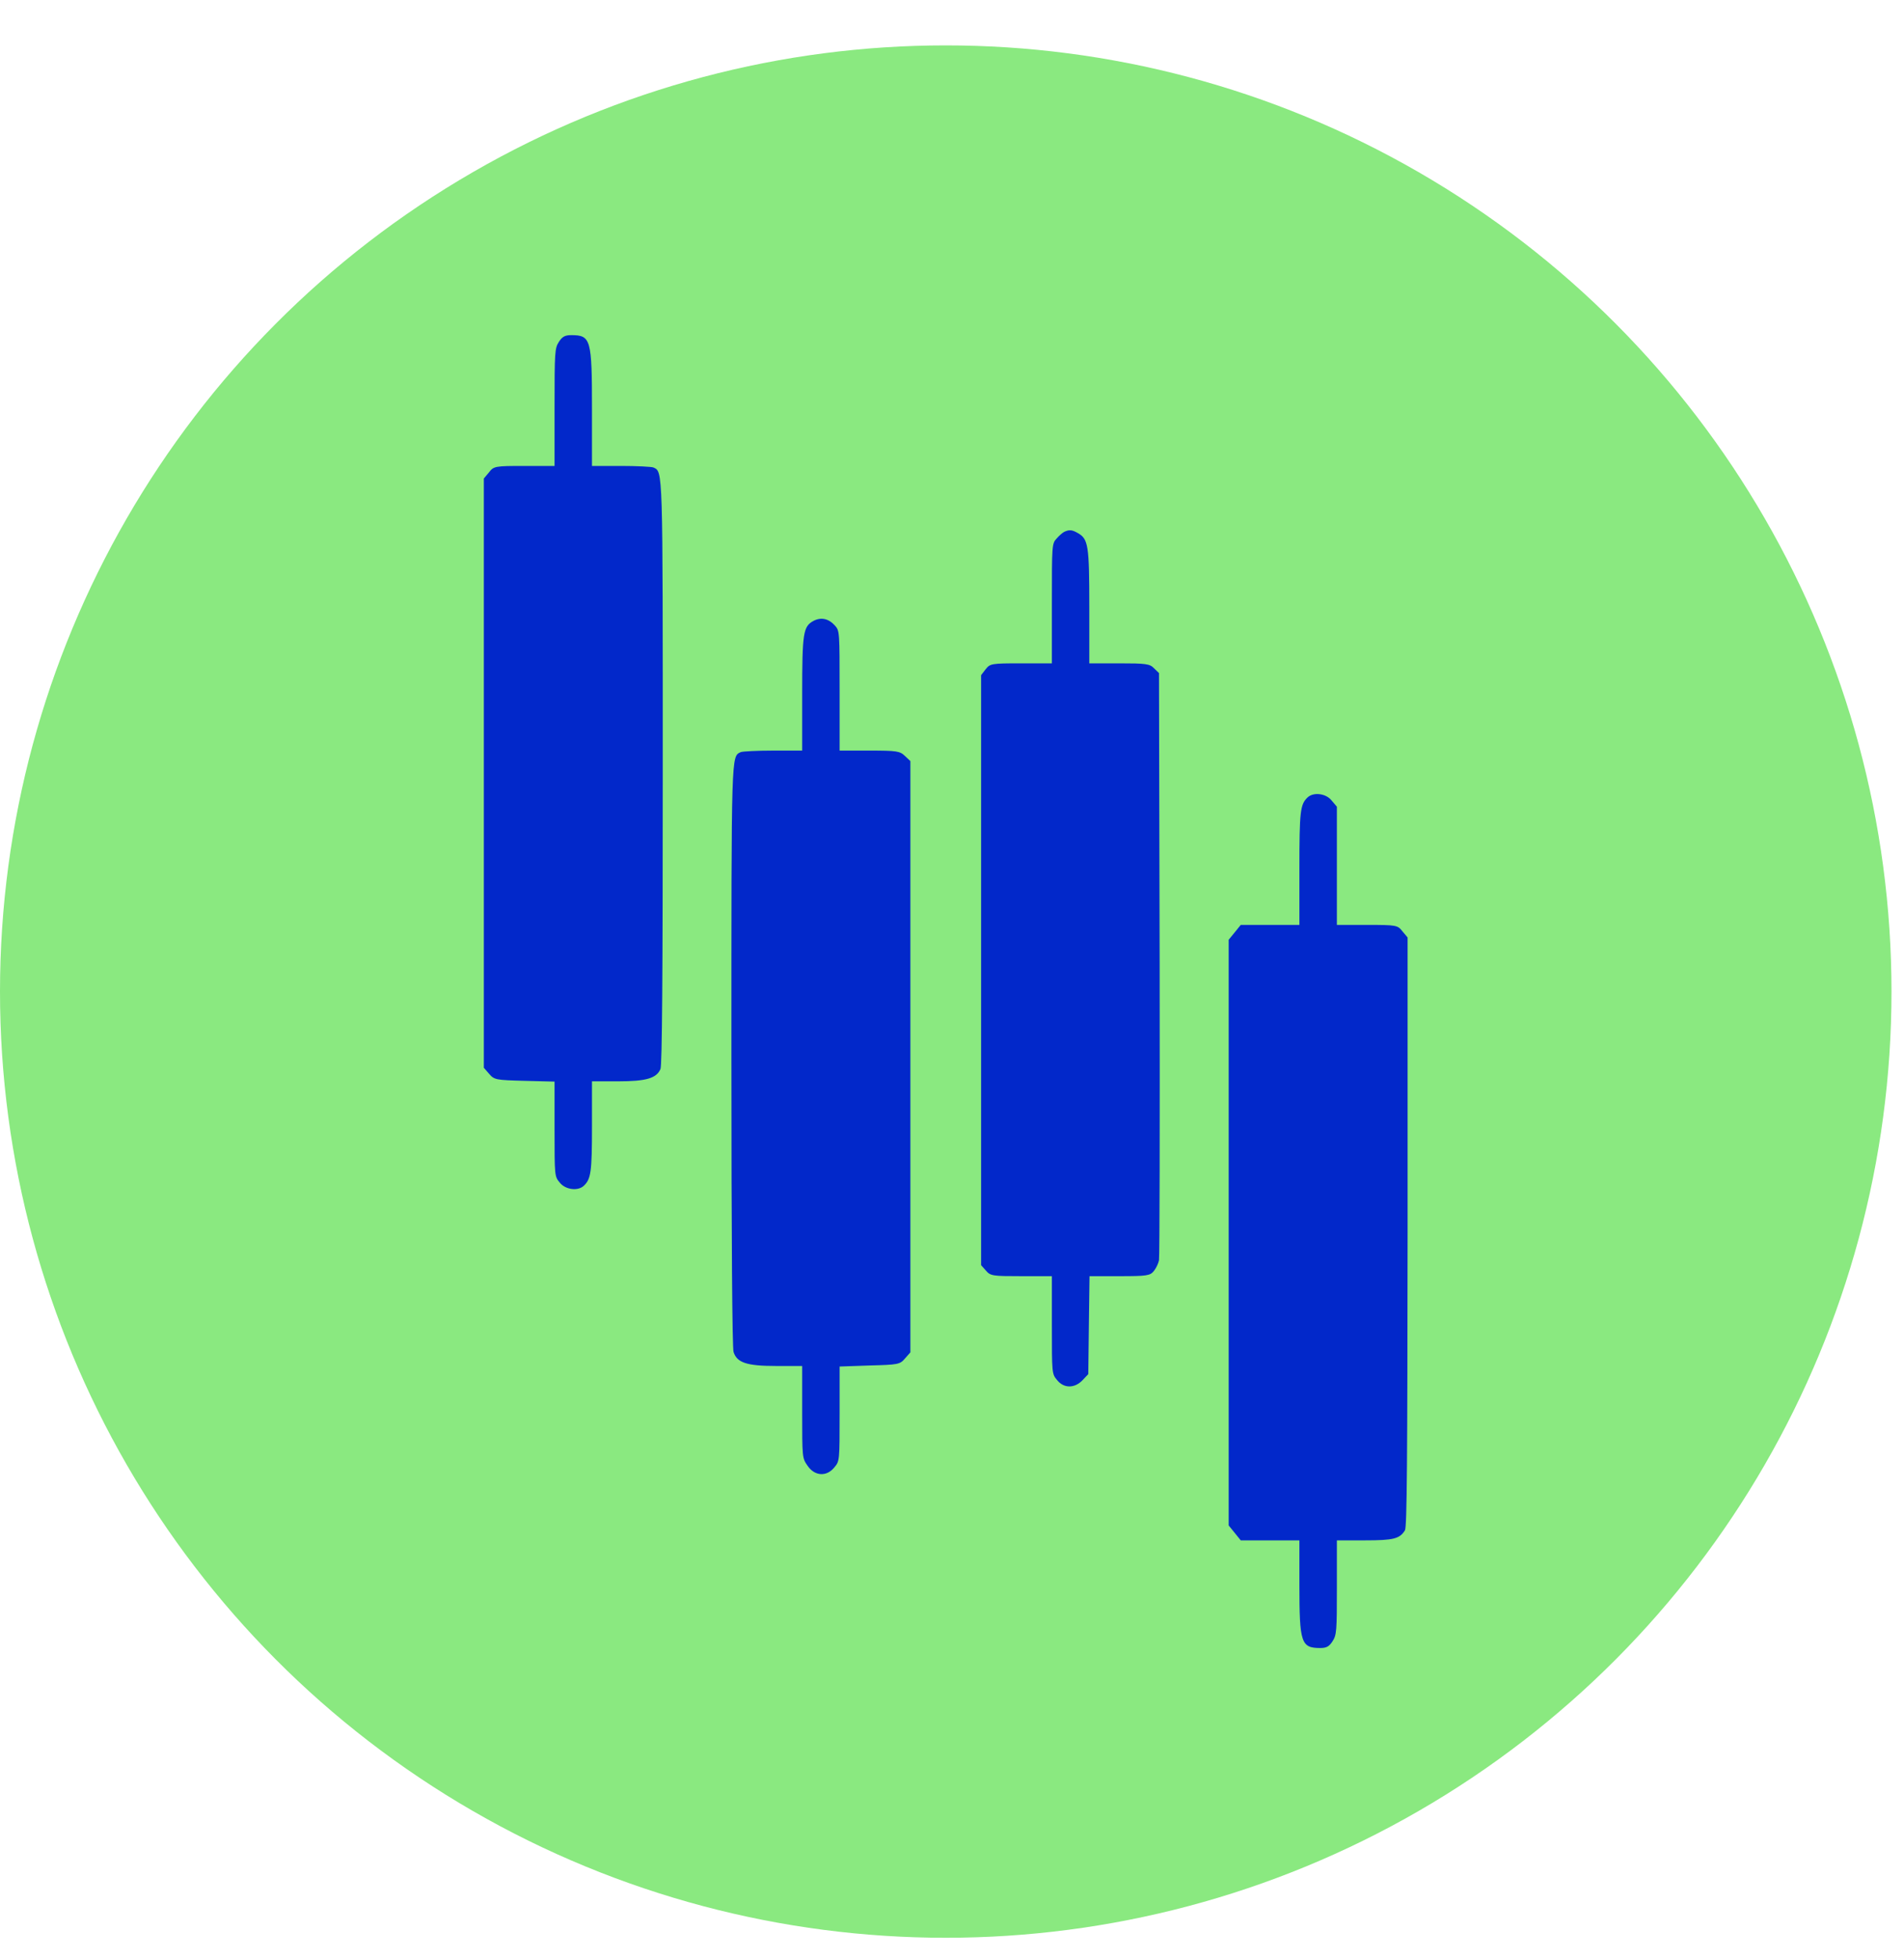
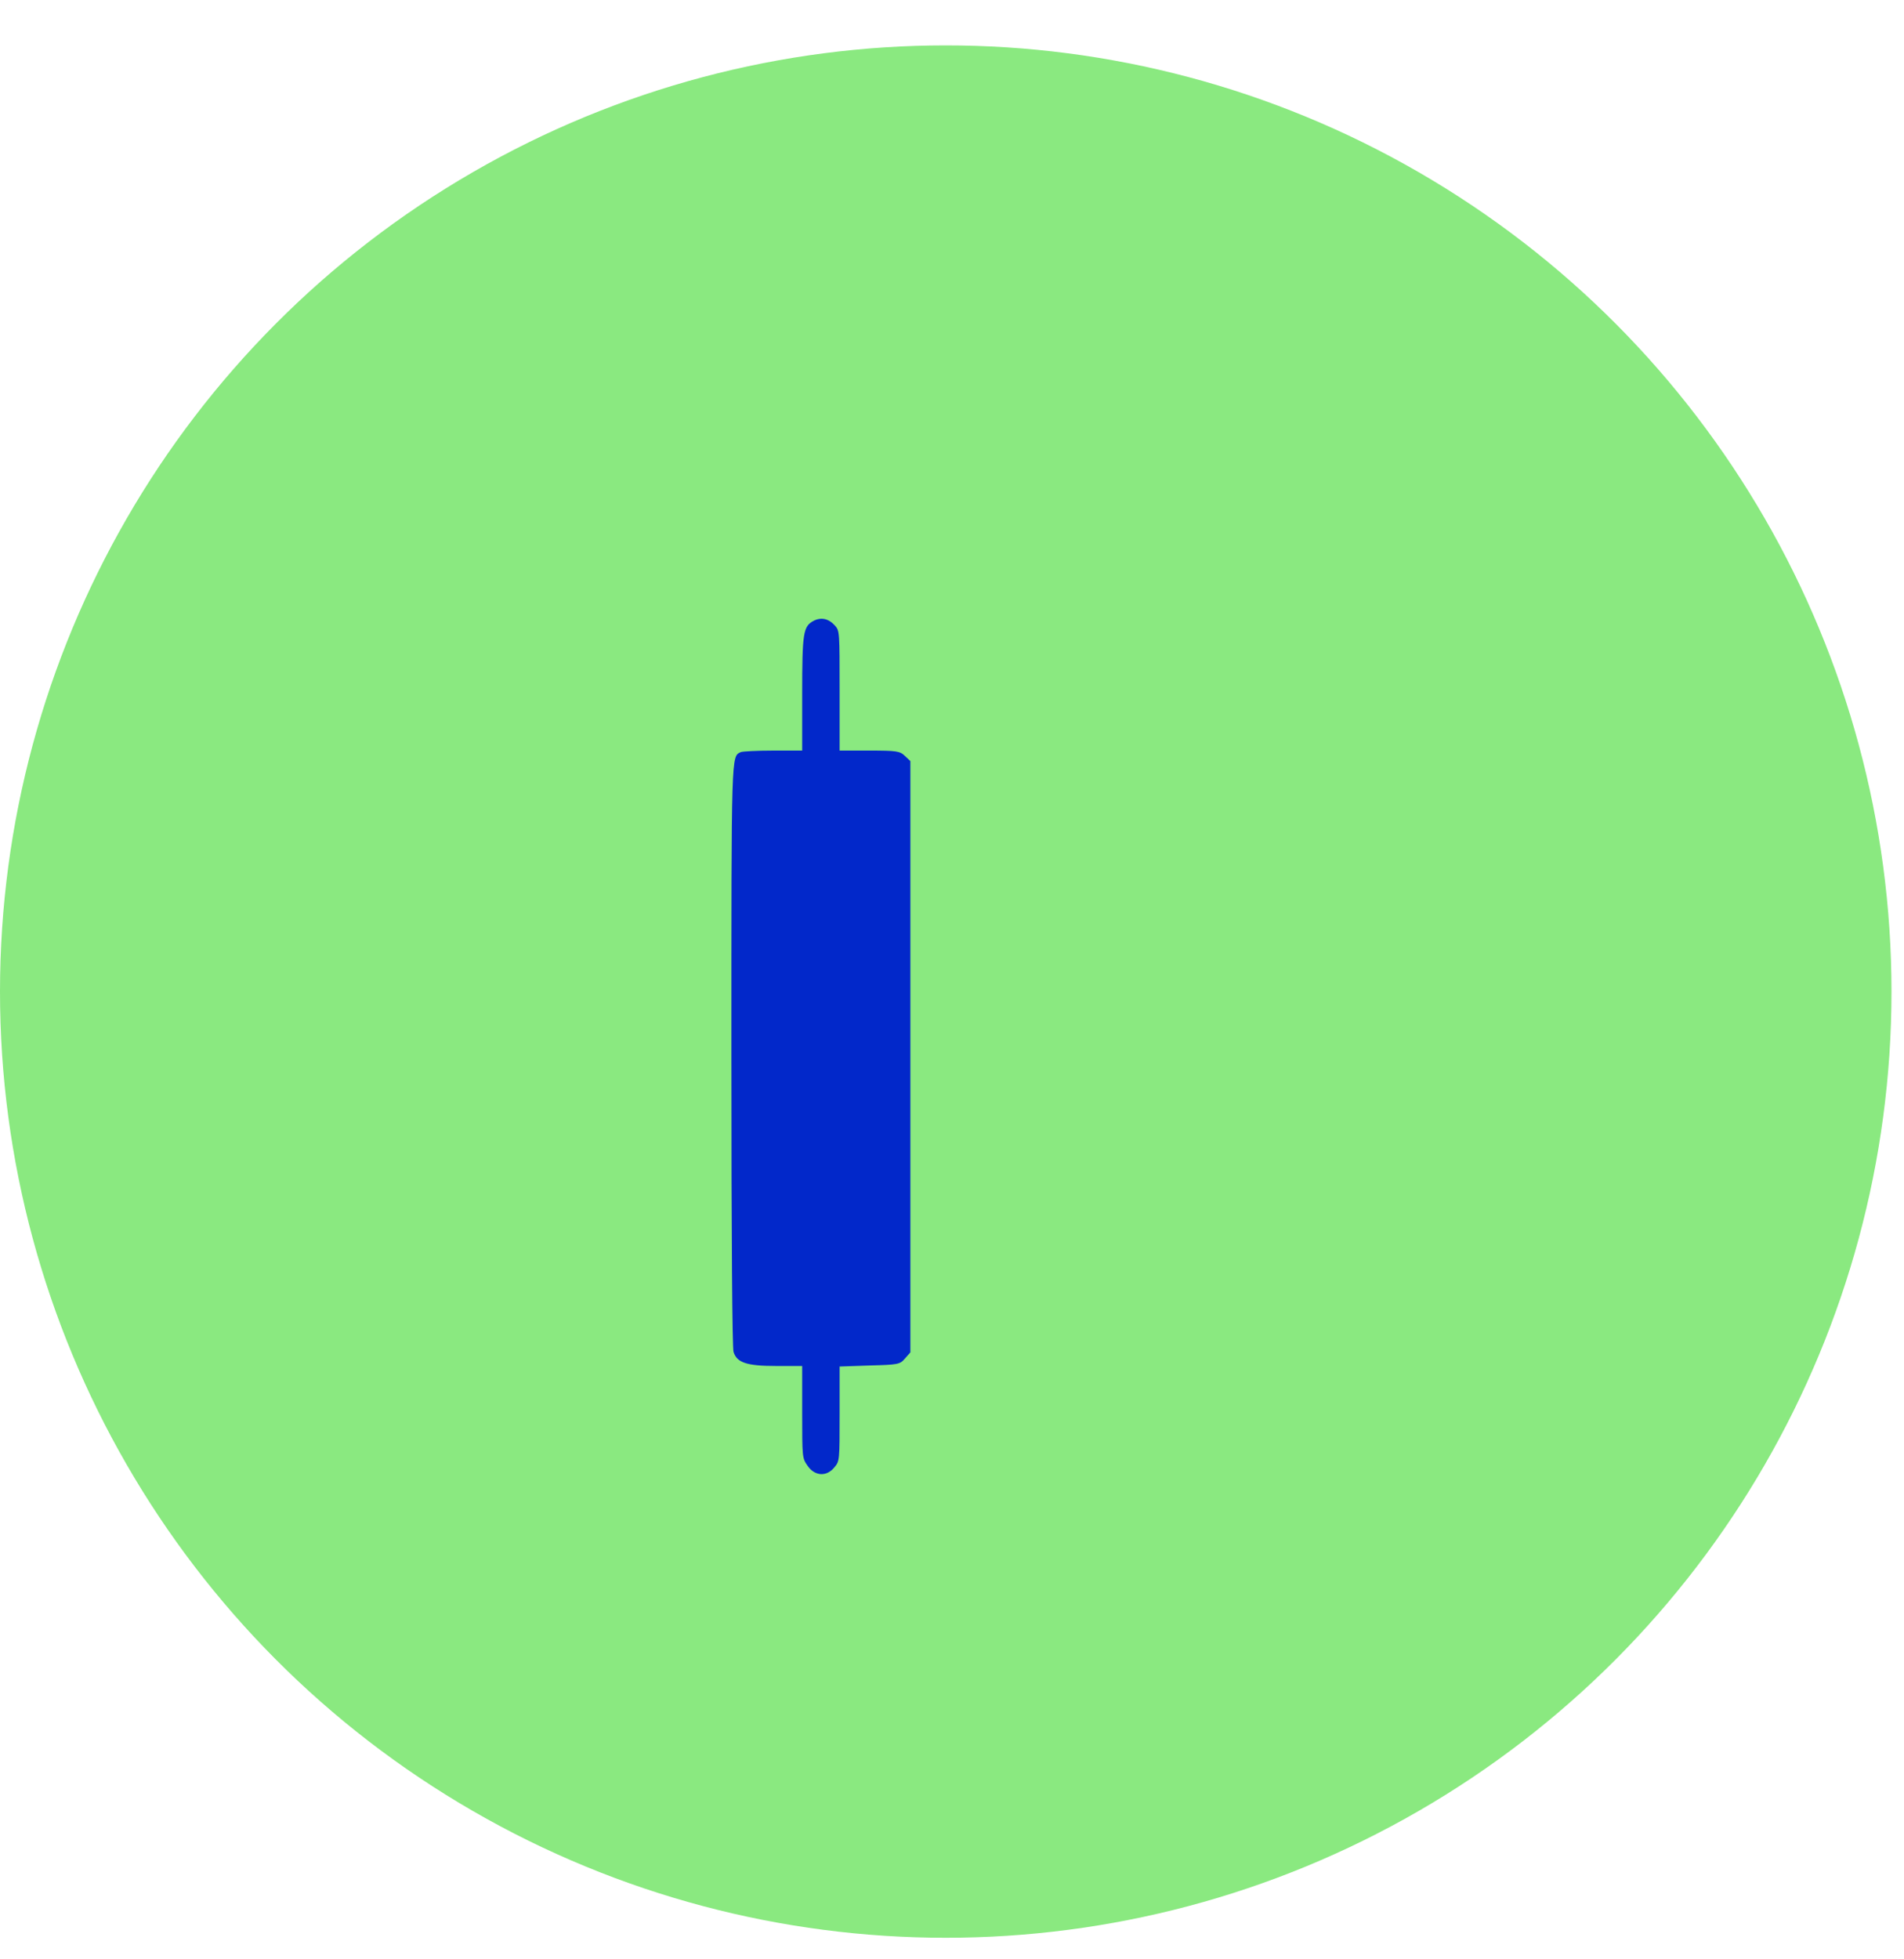
<svg xmlns="http://www.w3.org/2000/svg" width="35" height="36" viewBox="0 0 35 36" fill="none">
  <g id="Group 1171278681">
    <circle id="Ellipse 3795" cx="17.385" cy="18.219" r="17.385" fill="#8AE980" />
    <g id="Black">
-       <path id="Vector" d="M10.274 6.281C10.198 6.398 10.194 6.464 10.194 7.482V8.561H9.639C9.096 8.561 9.077 8.566 8.989 8.679L8.894 8.792V14.205V19.619L8.993 19.732C9.085 19.84 9.119 19.845 9.643 19.859L10.194 19.873V20.744C10.194 21.607 10.194 21.616 10.29 21.729C10.393 21.861 10.626 21.889 10.733 21.786C10.863 21.663 10.882 21.531 10.882 20.697V19.868H11.361C11.877 19.868 12.068 19.812 12.141 19.642C12.171 19.571 12.183 17.941 12.183 14.214C12.183 8.547 12.187 8.674 12.011 8.589C11.976 8.575 11.709 8.561 11.414 8.561H10.882V7.524C10.882 6.229 10.863 6.158 10.5 6.158C10.385 6.158 10.335 6.186 10.274 6.281Z" fill="#0228CA" />
-       <path id="Vector_2" d="M19.565 9.771C19.535 9.785 19.469 9.842 19.424 9.894C19.336 9.988 19.336 10.011 19.336 11.09V12.188H18.77C18.226 12.188 18.2 12.193 18.119 12.296L18.035 12.405V17.823V23.246L18.123 23.345C18.207 23.444 18.249 23.448 18.773 23.448H19.336V24.343C19.336 25.234 19.336 25.243 19.431 25.356C19.554 25.512 19.753 25.512 19.898 25.361L20.005 25.248L20.016 24.348L20.028 23.448H20.582C21.08 23.448 21.141 23.439 21.21 23.354C21.252 23.302 21.294 23.213 21.305 23.156C21.317 23.095 21.321 20.645 21.317 17.71L21.305 12.367L21.213 12.278C21.137 12.197 21.061 12.188 20.575 12.188H20.024V11.152C20.024 10.021 20.005 9.903 19.814 9.795C19.707 9.733 19.657 9.729 19.565 9.771Z" fill="#0228CA" />
      <path id="Vector_3" d="M14.956 11.407C14.765 11.51 14.746 11.619 14.746 12.754V13.791H14.214C13.92 13.791 13.652 13.805 13.617 13.819C13.441 13.904 13.445 13.777 13.445 19.416C13.445 22.813 13.461 24.759 13.484 24.839C13.545 25.037 13.725 25.098 14.268 25.098H14.746V25.941C14.746 26.78 14.746 26.79 14.845 26.931C14.975 27.124 15.197 27.138 15.339 26.959C15.434 26.846 15.434 26.837 15.434 25.974V25.108L15.985 25.089C16.509 25.075 16.543 25.07 16.635 24.961L16.735 24.848V19.416V13.984L16.635 13.89C16.543 13.8 16.482 13.791 15.985 13.791H15.434V12.693C15.434 11.614 15.434 11.591 15.35 11.496C15.232 11.364 15.094 11.336 14.956 11.407Z" fill="#0228CA" />
-       <path id="Vector_4" d="M24.035 14.653C23.902 14.78 23.886 14.902 23.886 15.953V16.994H23.347H22.808L22.697 17.131L22.586 17.267V22.648V28.028L22.697 28.165L22.808 28.302H23.347H23.886V29.126C23.886 30.186 23.917 30.28 24.269 30.28C24.384 30.28 24.433 30.252 24.494 30.158C24.571 30.04 24.575 29.969 24.575 29.168V28.302H25.095C25.615 28.302 25.73 28.273 25.826 28.118C25.864 28.061 25.871 26.813 25.875 22.634V17.225L25.78 17.112C25.692 16.999 25.672 16.994 25.129 16.994H24.575V15.911V14.822L24.479 14.709C24.376 14.577 24.143 14.549 24.035 14.653Z" fill="#0228CA" />
    </g>
  </g>
</svg>